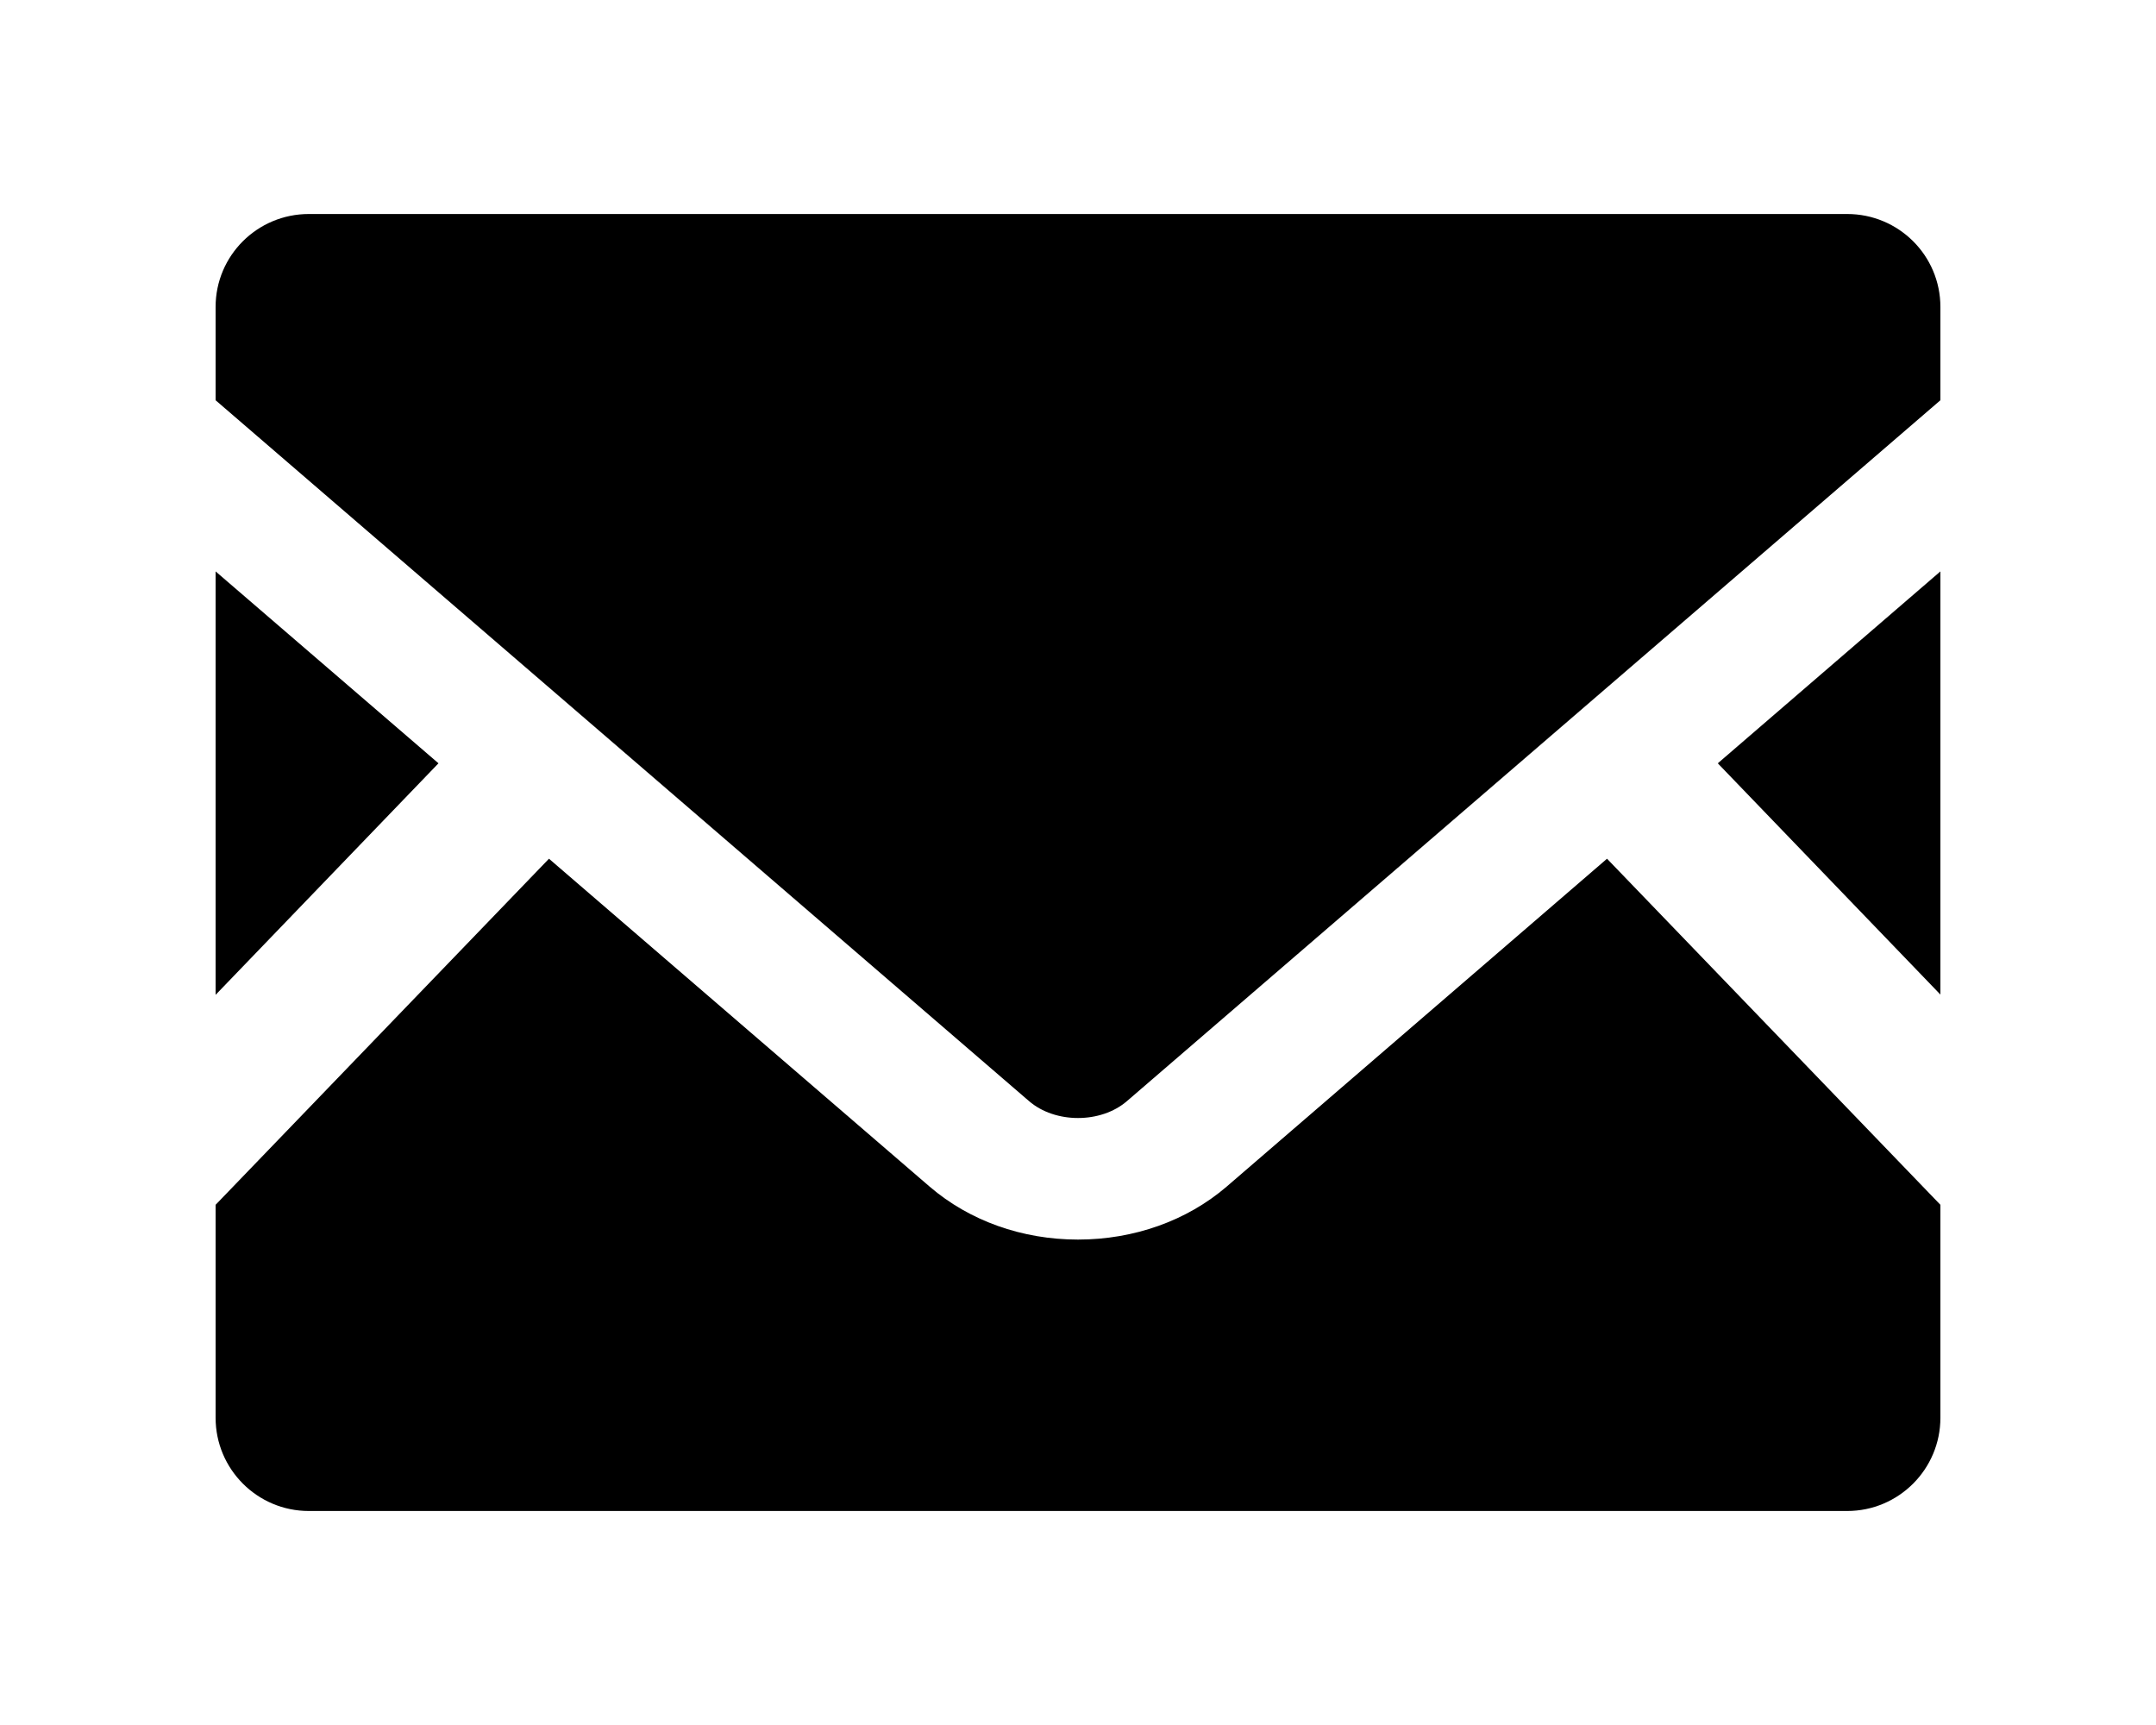
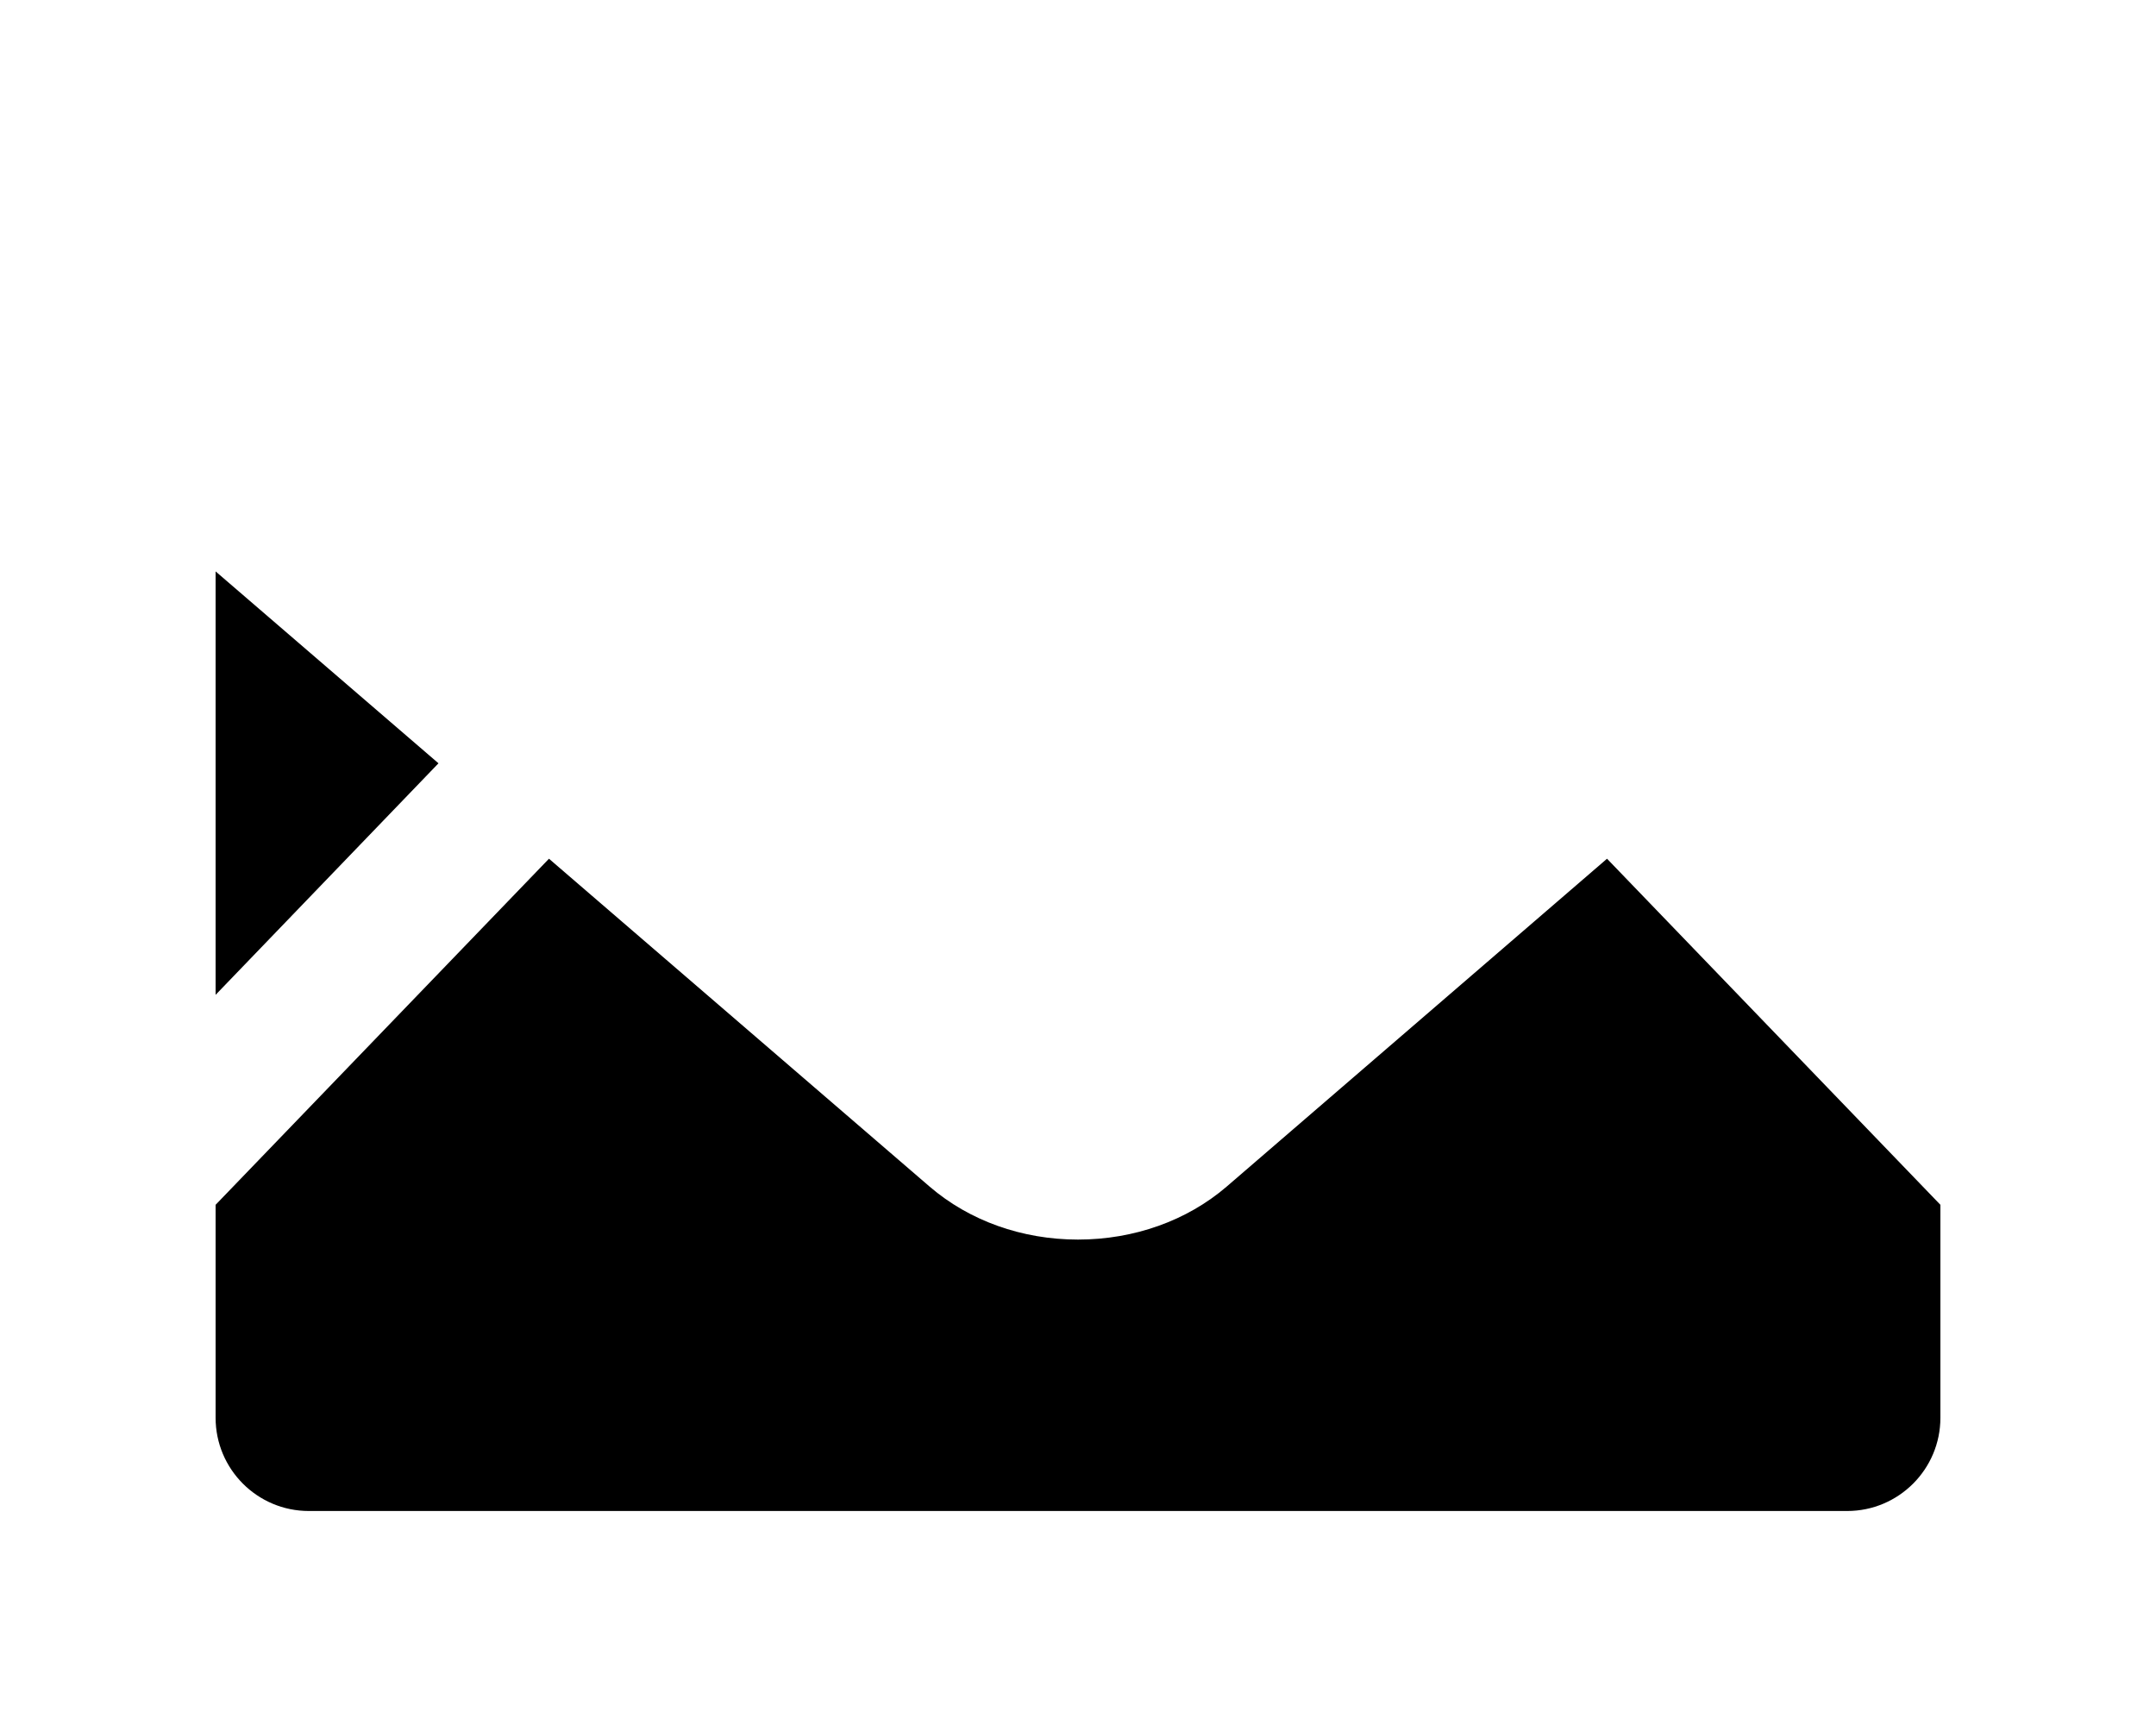
<svg xmlns="http://www.w3.org/2000/svg" version="1.1" id="_x32_" x="0px" y="0px" width="1000px" height="800px" viewBox="0 0 1000 800" enable-background="new 0 0 1000 800" xml:space="preserve">
  <g>
-     <polygon points="900,461.248 796.75,353.998 900,265  " />
    <polygon points="203.375,353.998 100,461.373 100,265  " />
    <path d="M900,558.75v98.748c0,23.877-19.375,43.254-43.25,43.254h-713.5c-23.876,0-43.25-19.375-43.25-43.254V558.75   l154.624-160.502L431.25,550.372c18.375,15.753,42.748,24.503,68.75,24.503s50.5-8.75,68.875-24.503l176.498-152.124L900,558.75z" />
-     <path d="M900,142.374v43.25l-377.253,325c-12.125,10.5-33.374,10.5-45.499,0L100,185.624v-43.25   c0-23.874,19.372-43.125,43.25-43.125h713.5C880.625,99.249,900,118.5,900,142.374z" />
  </g>
</svg>